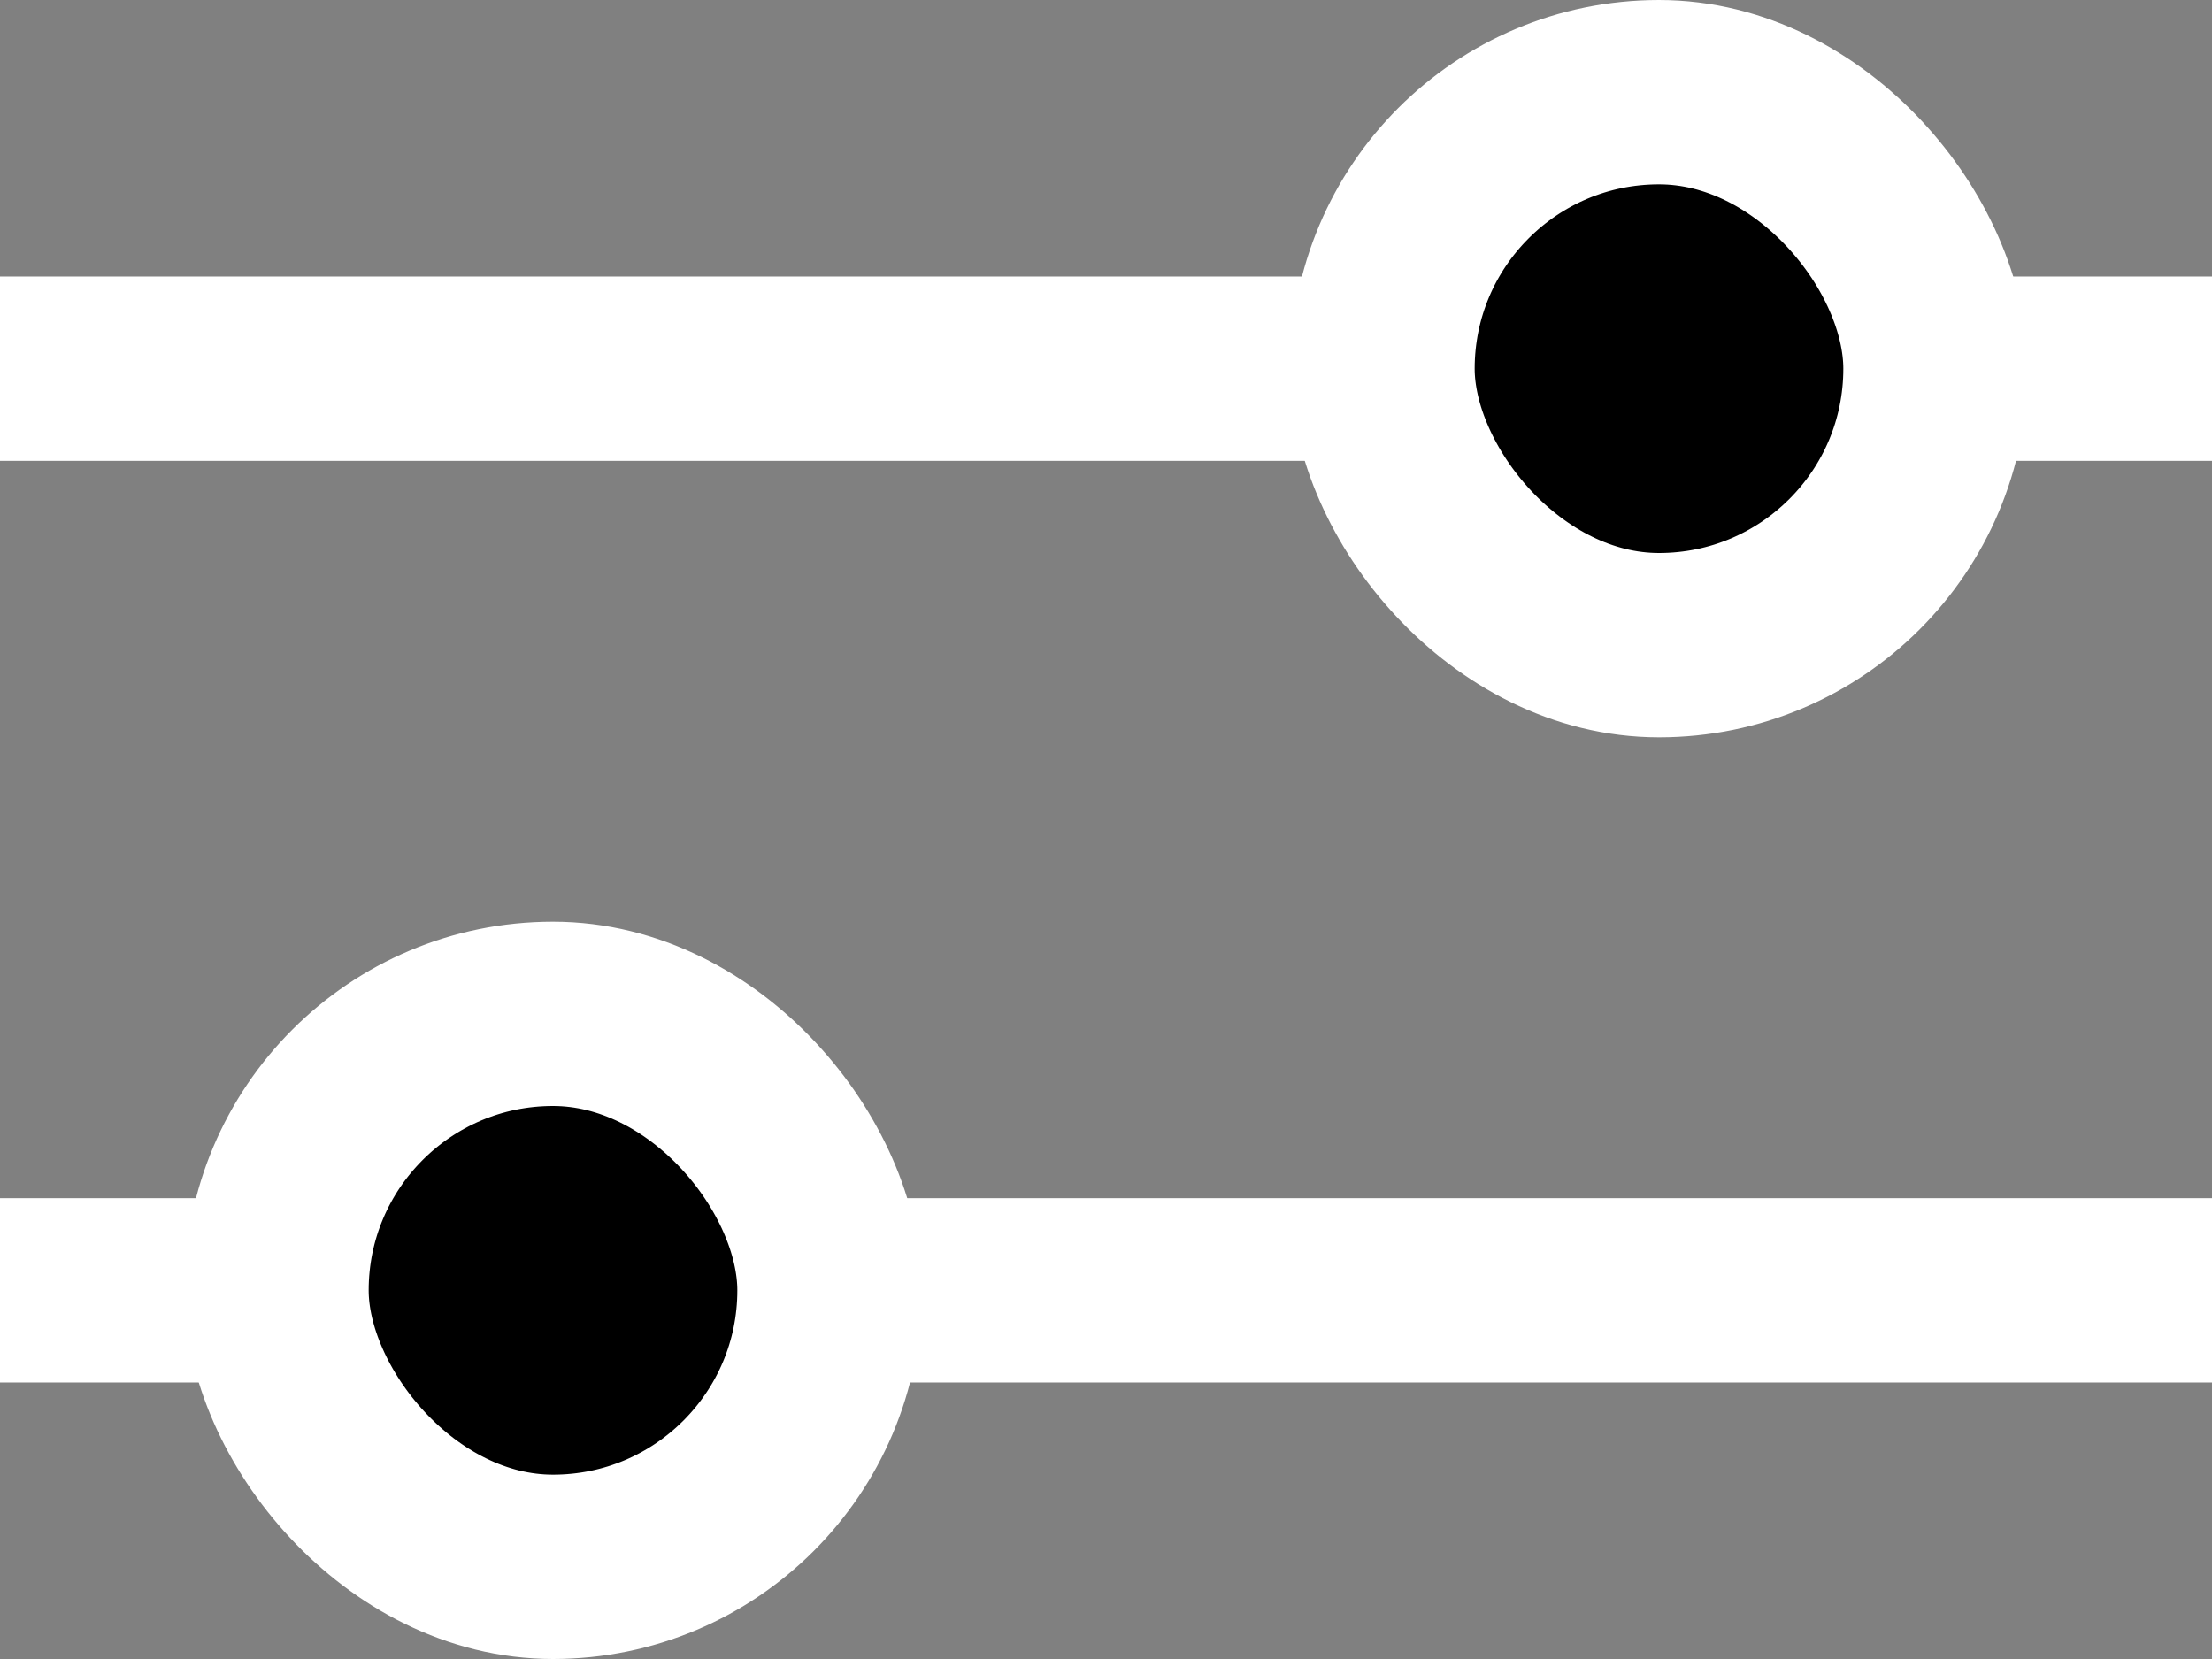
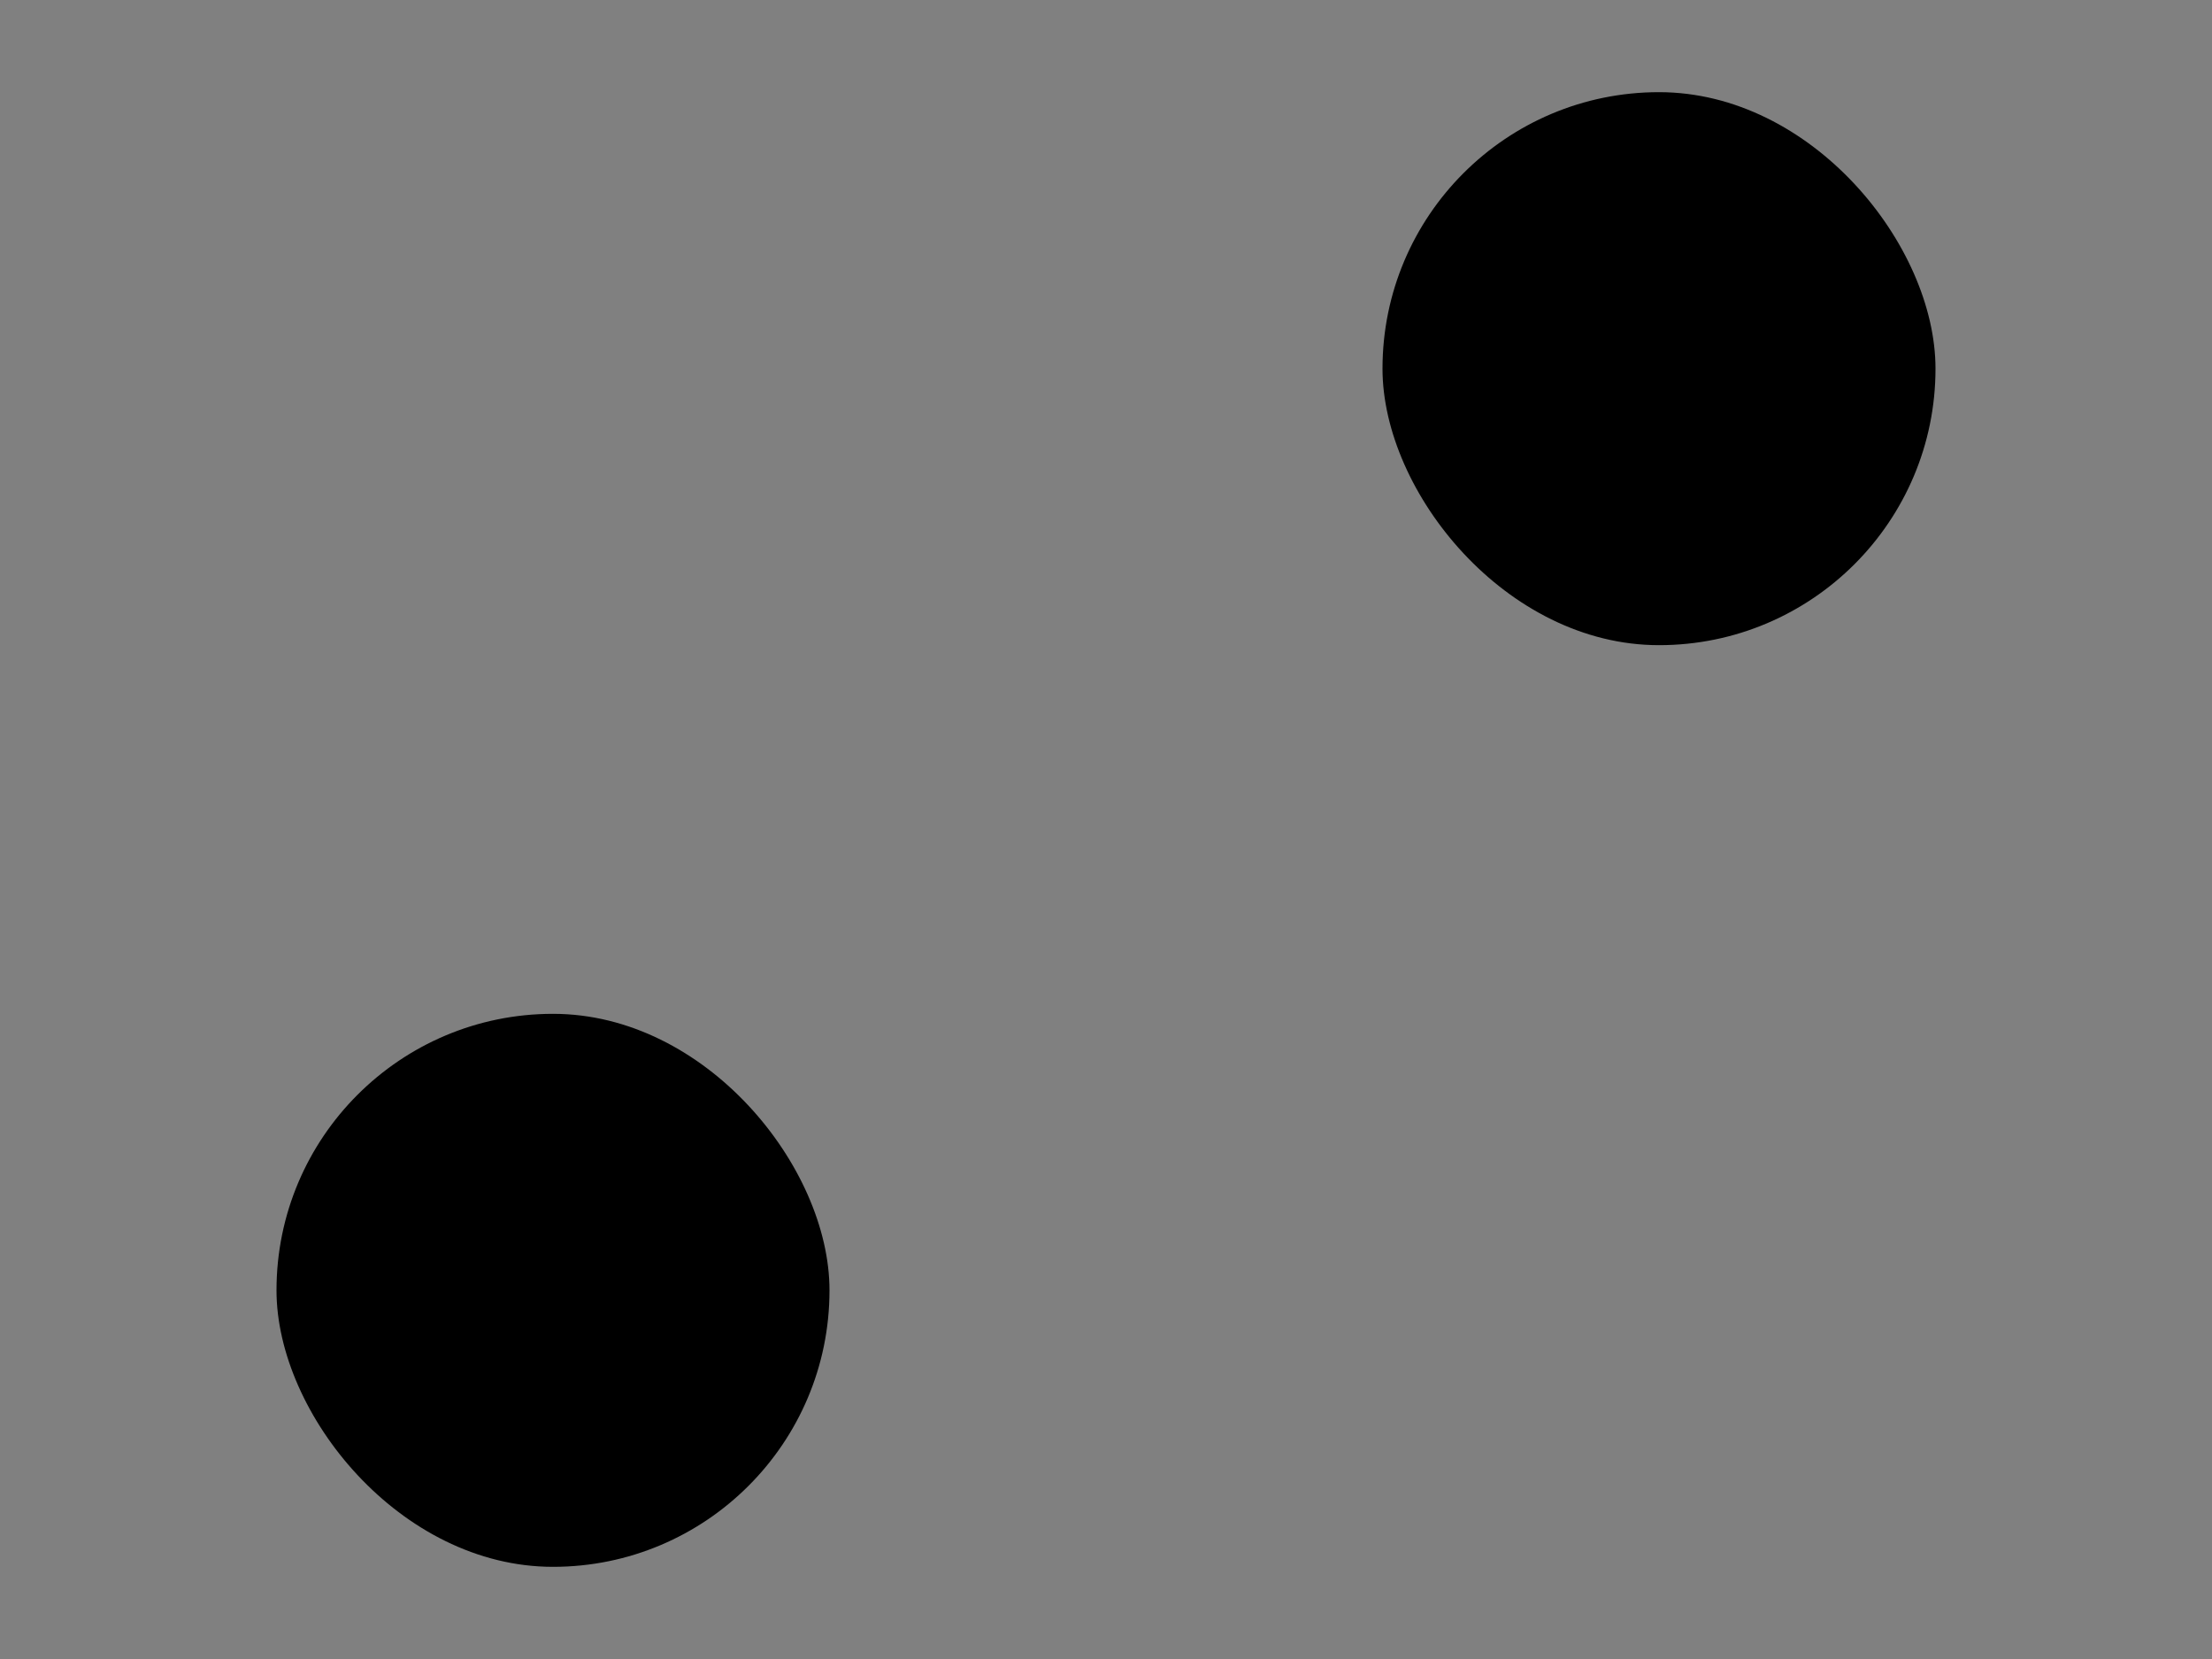
<svg xmlns="http://www.w3.org/2000/svg" width="12" height="9" viewBox="0 0 12 9" fill="none">
  <rect x="0" y="0" width="12" height="9" fill="#808080" stroke="none" />
-   <path d="M0 2H12" stroke="white" />
  <rect x="7.5" y="0.5" width="3" height="3" rx="1.5" fill="black" />
-   <rect x="7.5" y="0.5" width="3" height="3" rx="1.5" stroke="white" />
-   <path d="M0 7H12" stroke="white" />
  <rect x="1.5" y="5.5" width="3" height="3" rx="1.5" fill="black" />
-   <rect x="1.5" y="5.5" width="3" height="3" rx="1.5" stroke="white" />
</svg>